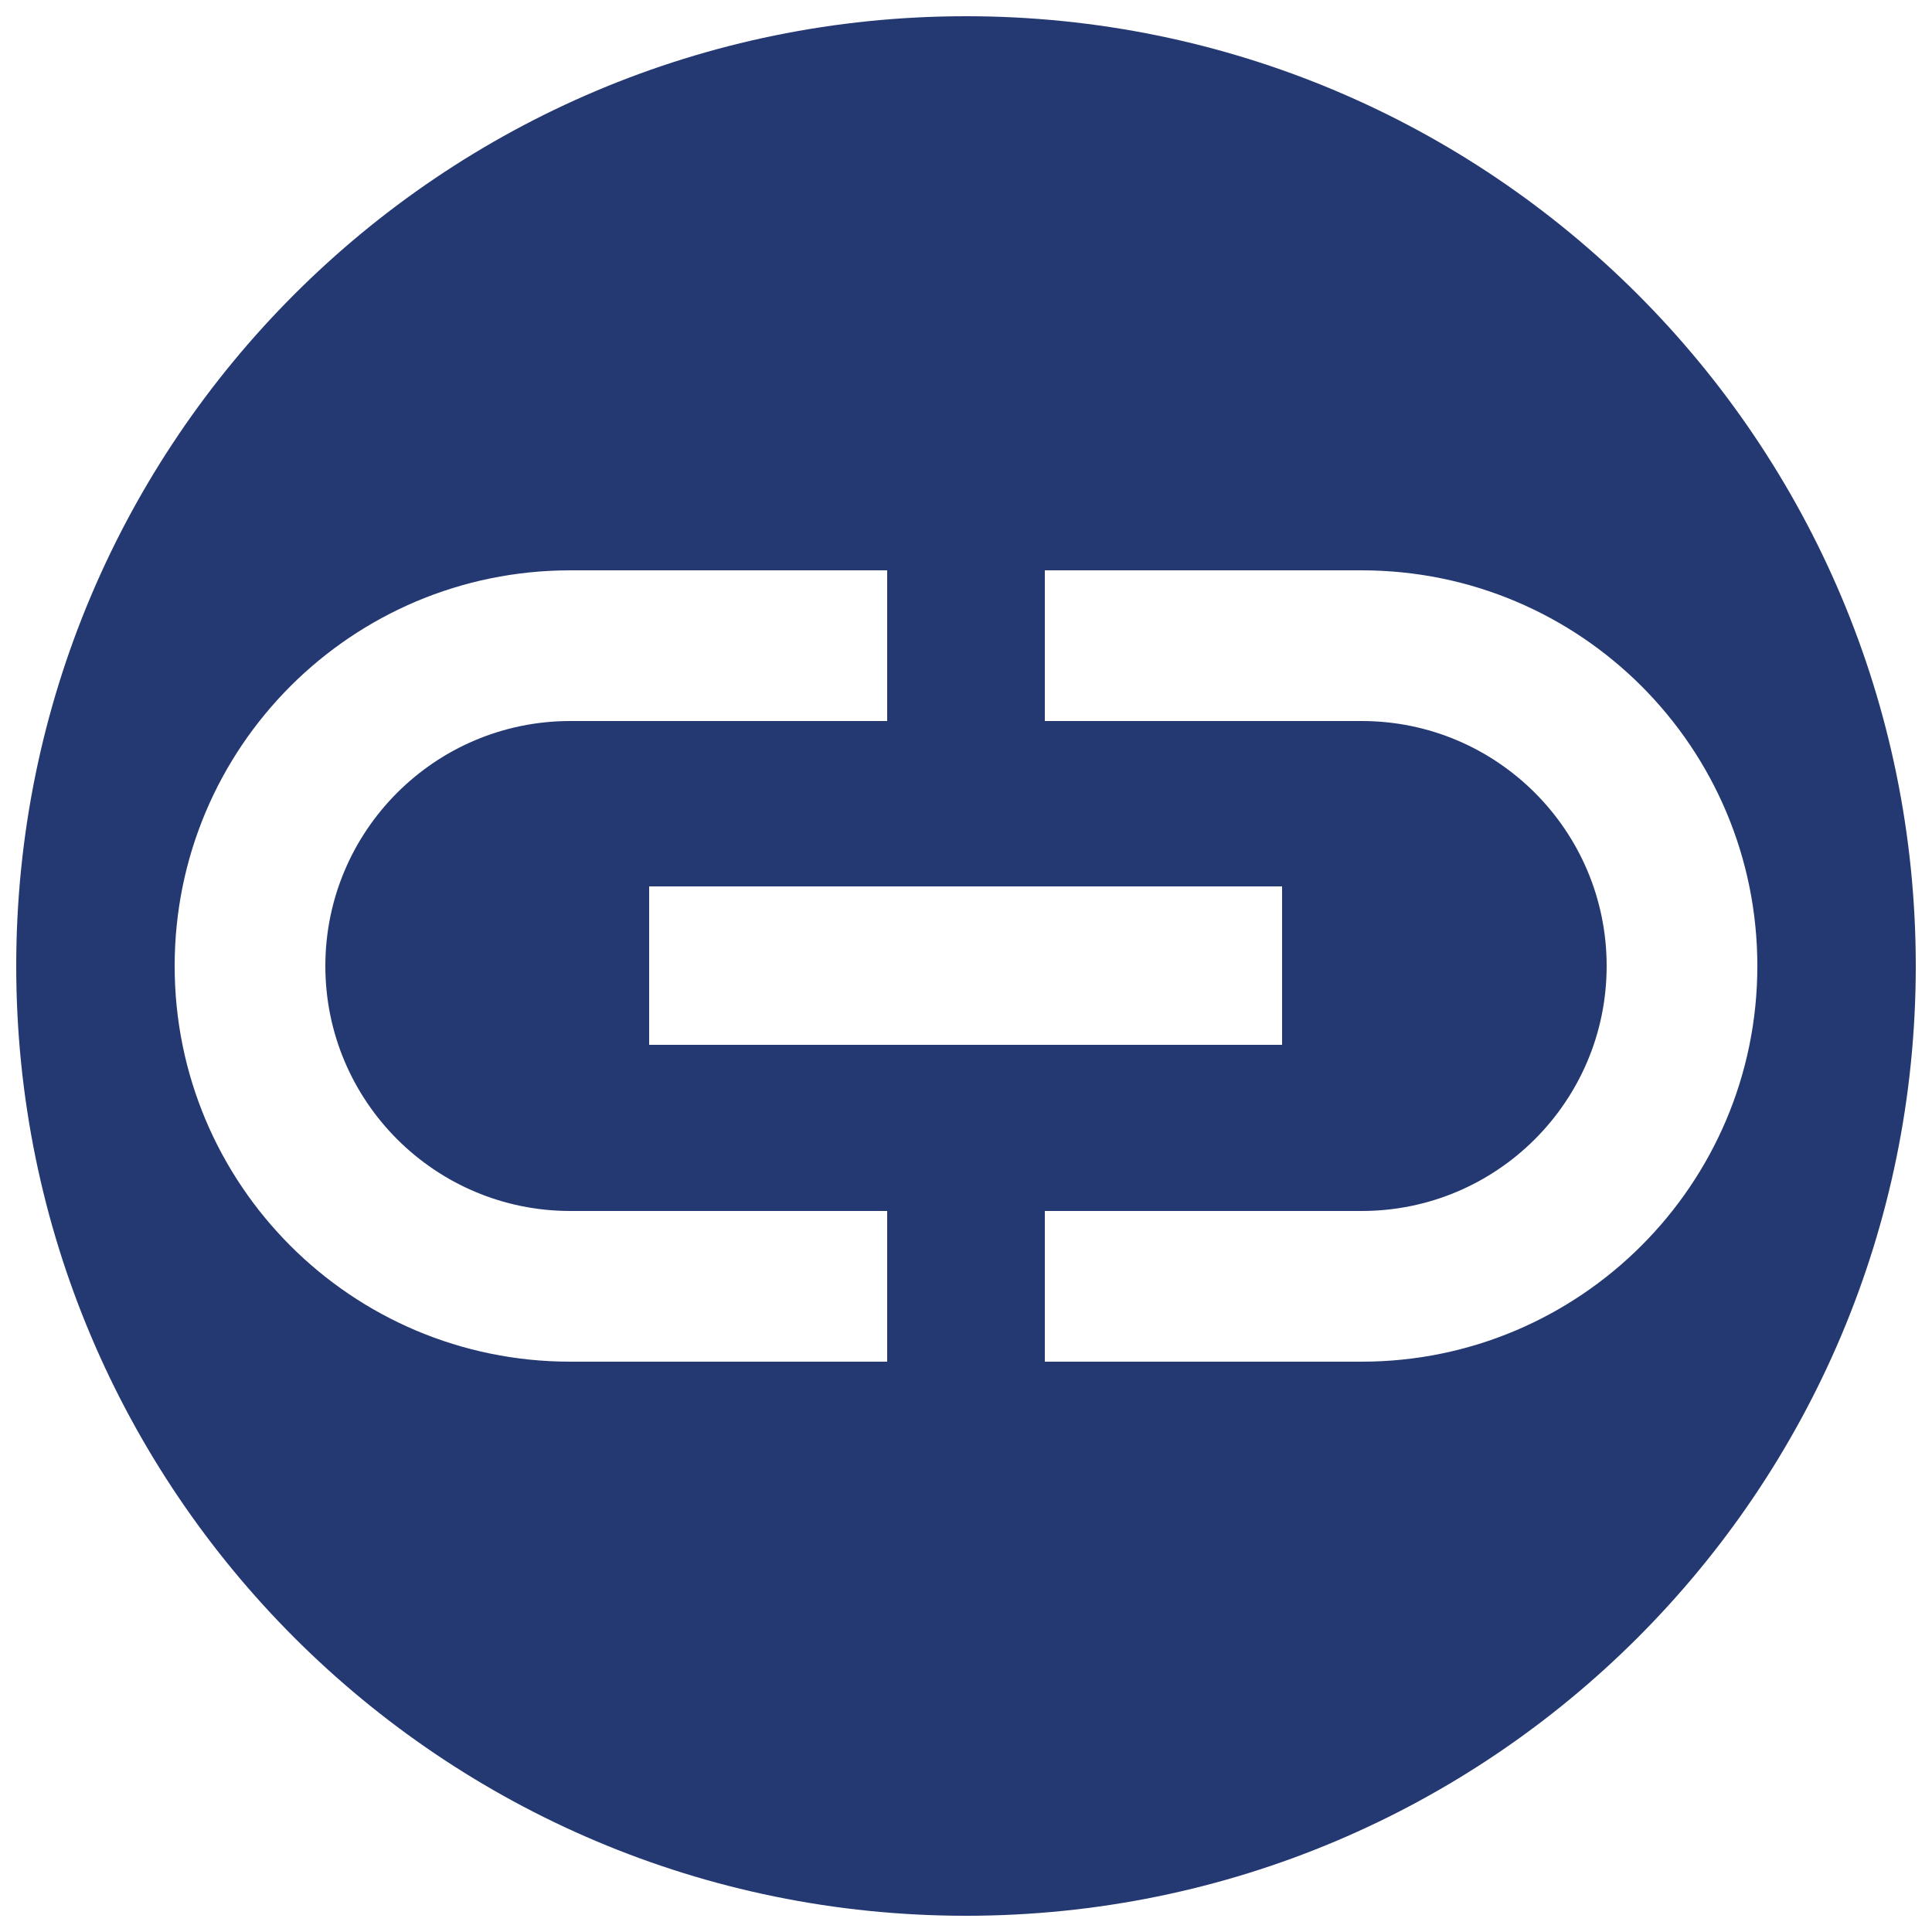
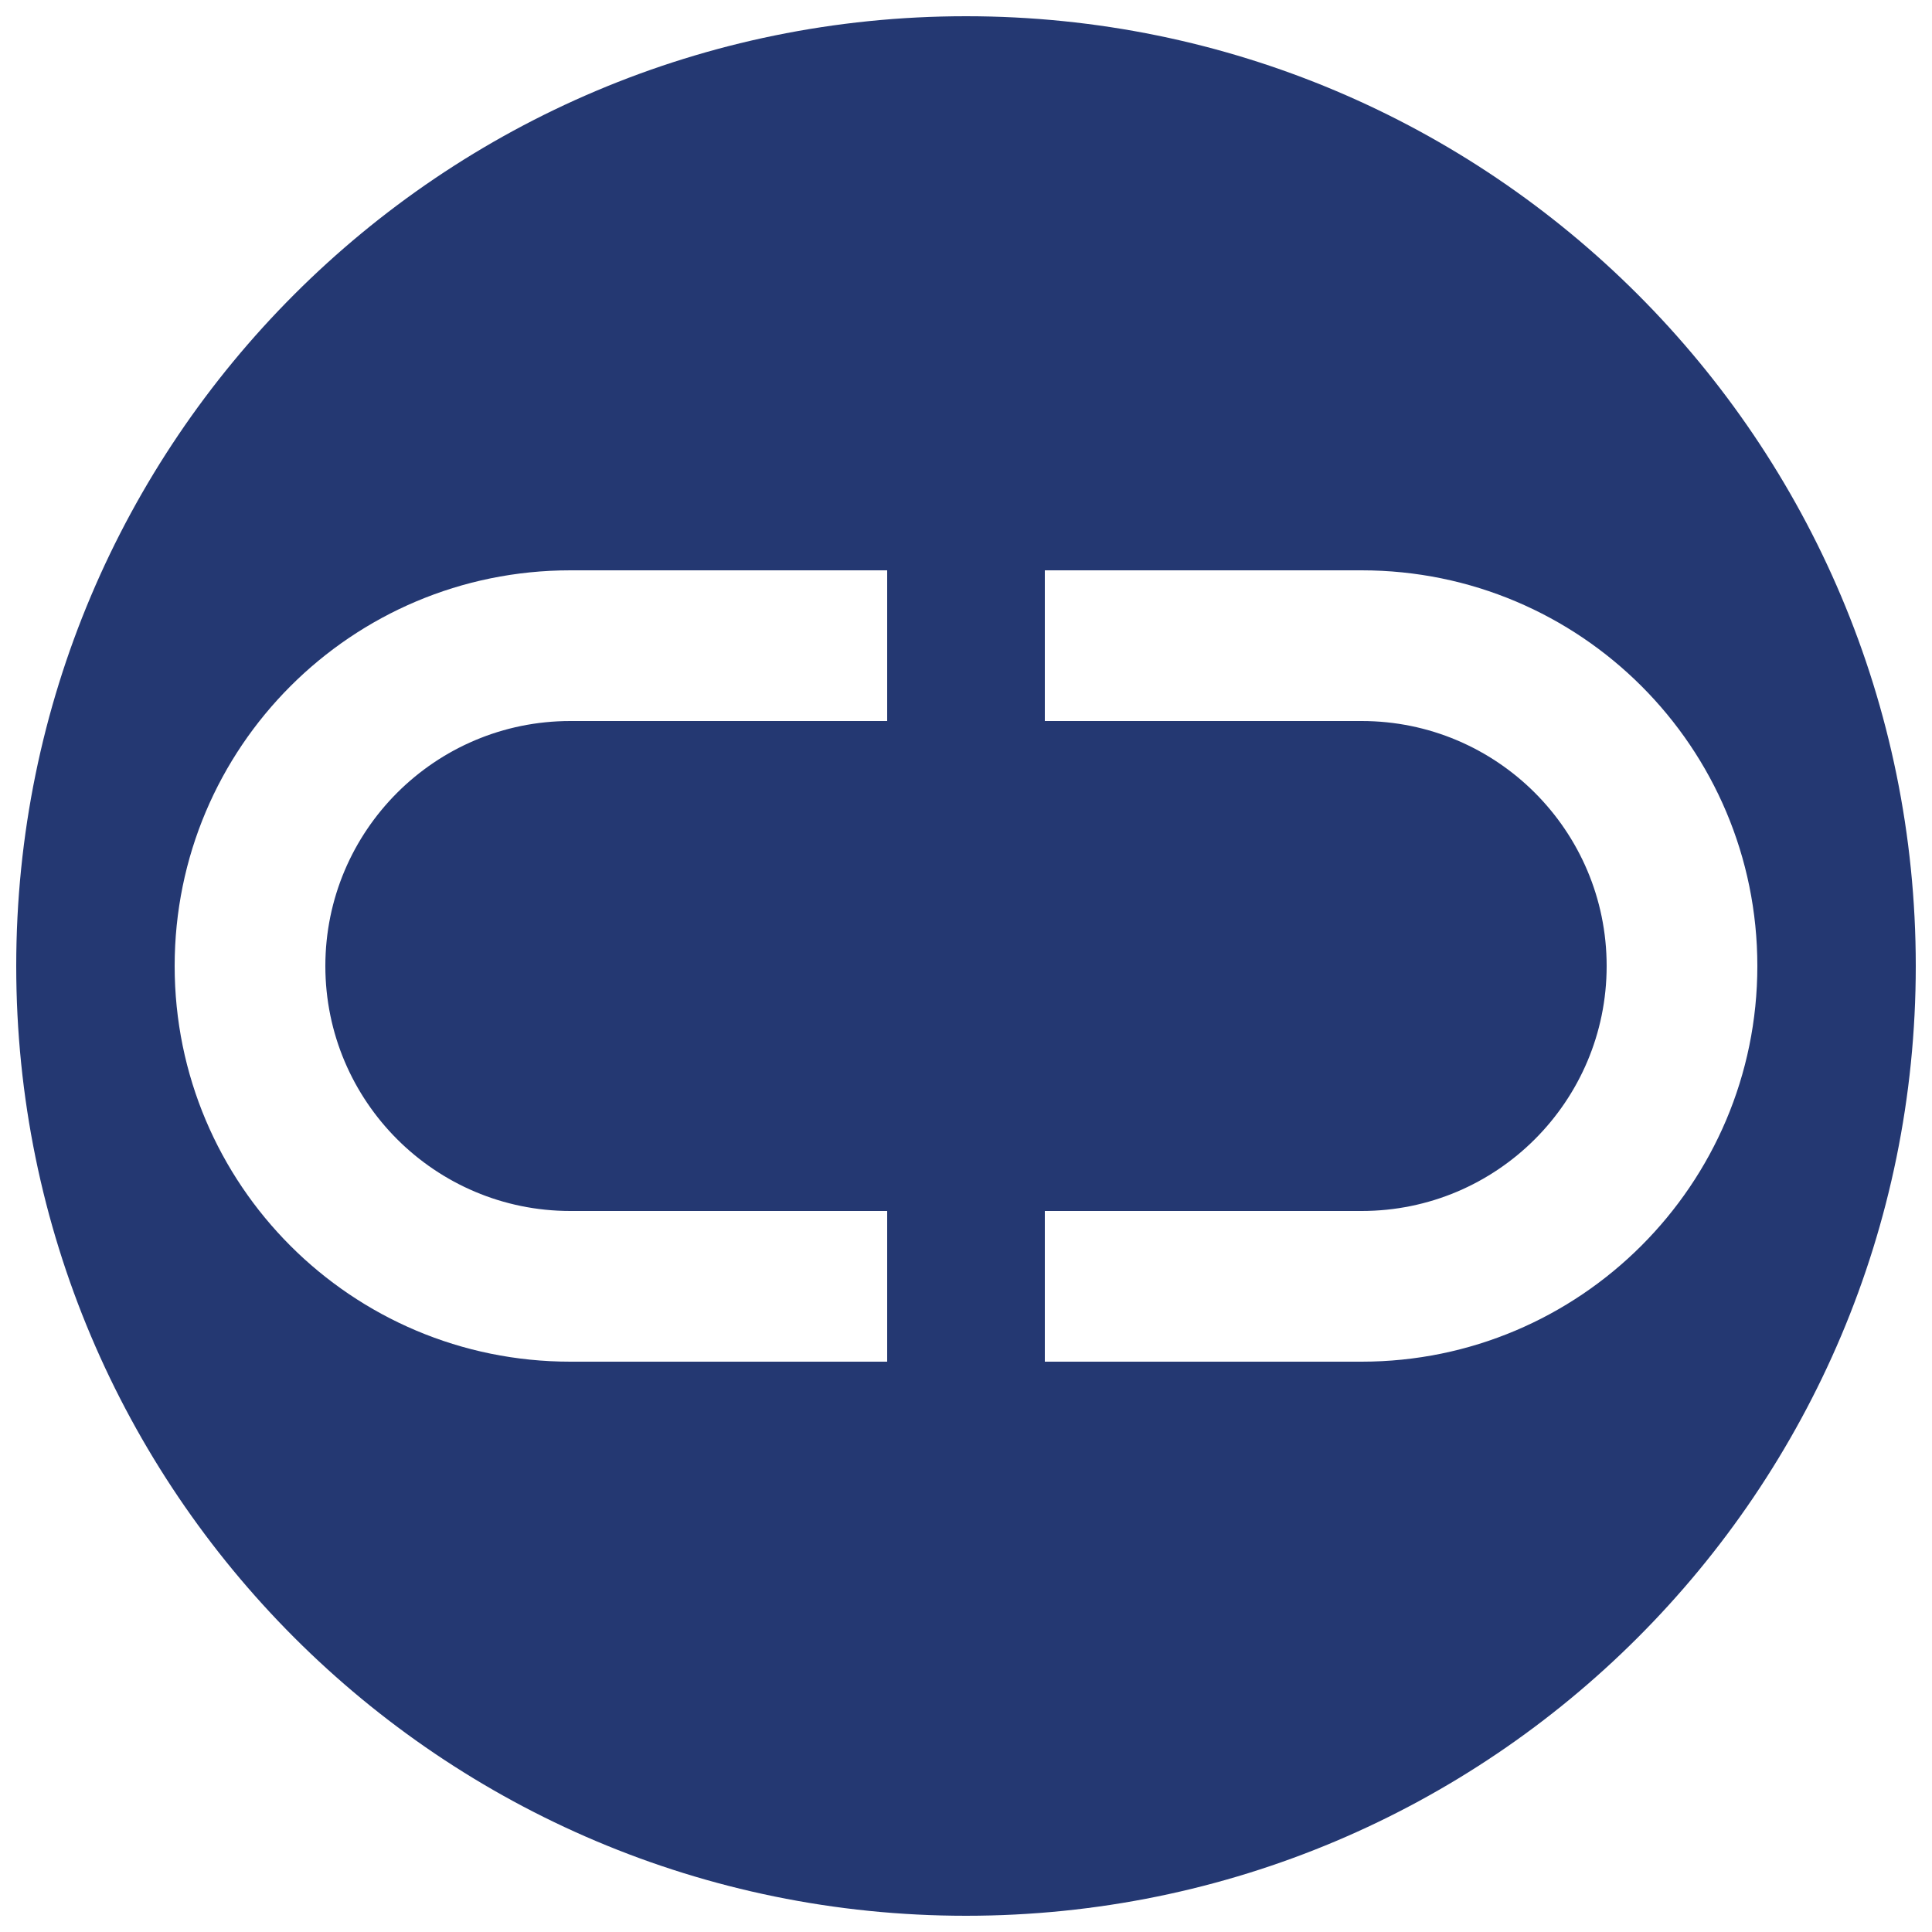
<svg xmlns="http://www.w3.org/2000/svg" version="1.1" id="Layer_1" x="0px" y="0px" viewBox="0 0 25 25" style="enable-background:new 0 0 25 25;" xml:space="preserve">
  <style type="text/css">
	.st0{fill:#243872;}
	.st1{fill:#FFFFFF;}
</style>
-   <path class="st0" d="M12.5,0.21c-6.79,0-12.29,5.5-12.29,12.29c0,6.79,5.5,12.29,12.29,12.29s12.29-5.5,12.29-12.29  C24.79,5.71,19.29,0.21,12.5,0.21z M11.48,17.62h-4.1c-2.83,0-5.12-2.29-5.12-5.12s2.29-5.12,5.12-5.12h4.1v1.95h-4.1  c-1.75,0-3.17,1.42-3.17,3.17c0,1.75,1.42,3.17,3.17,3.17h4.1V17.62z M8.4,13.52v-2.05h8.19v2.05H8.4z M17.62,17.62h-4.1v-1.95h4.1  c1.75,0,3.17-1.42,3.17-3.17c0-1.75-1.42-3.17-3.17-3.17h-4.1V7.38h4.1c2.83,0,5.12,2.29,5.12,5.12S20.44,17.62,17.62,17.62z" />
+   <path class="st0" d="M12.5,0.21c-6.79,0-12.29,5.5-12.29,12.29c0,6.79,5.5,12.29,12.29,12.29s12.29-5.5,12.29-12.29  C24.79,5.71,19.29,0.21,12.5,0.21z M11.48,17.62h-4.1c-2.83,0-5.12-2.29-5.12-5.12s2.29-5.12,5.12-5.12h4.1v1.95h-4.1  c-1.75,0-3.17,1.42-3.17,3.17c0,1.75,1.42,3.17,3.17,3.17h4.1V17.62z M8.4,13.52v-2.05v2.05H8.4z M17.62,17.62h-4.1v-1.95h4.1  c1.75,0,3.17-1.42,3.17-3.17c0-1.75-1.42-3.17-3.17-3.17h-4.1V7.38h4.1c2.83,0,5.12,2.29,5.12,5.12S20.44,17.62,17.62,17.62z" />
</svg>